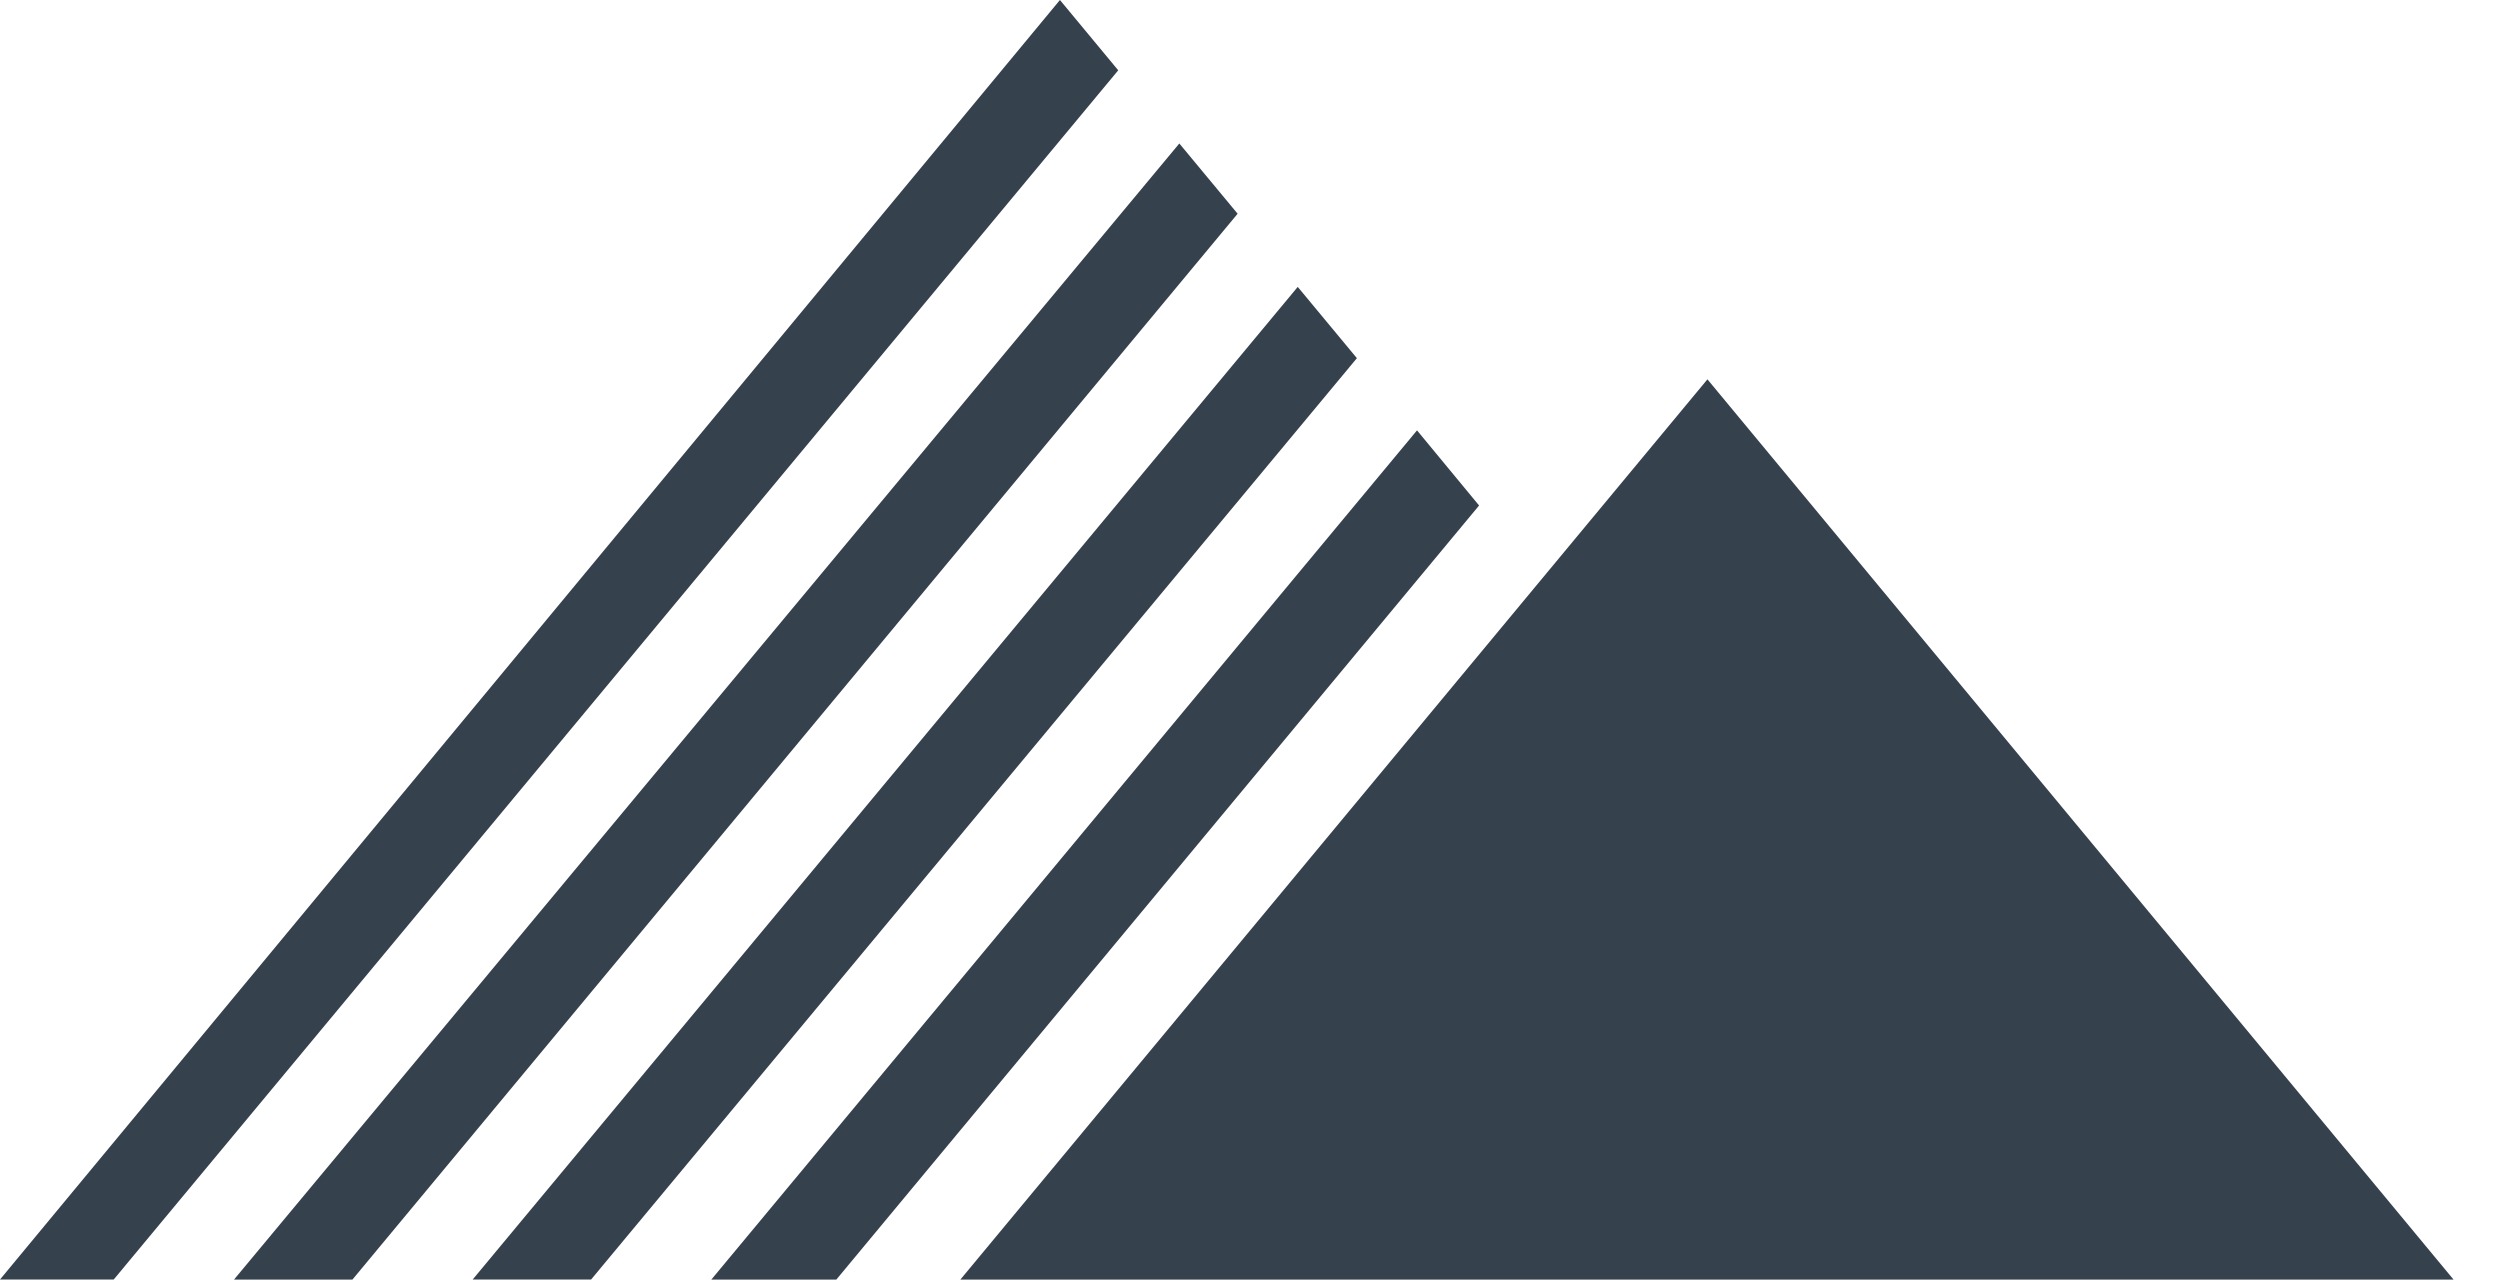
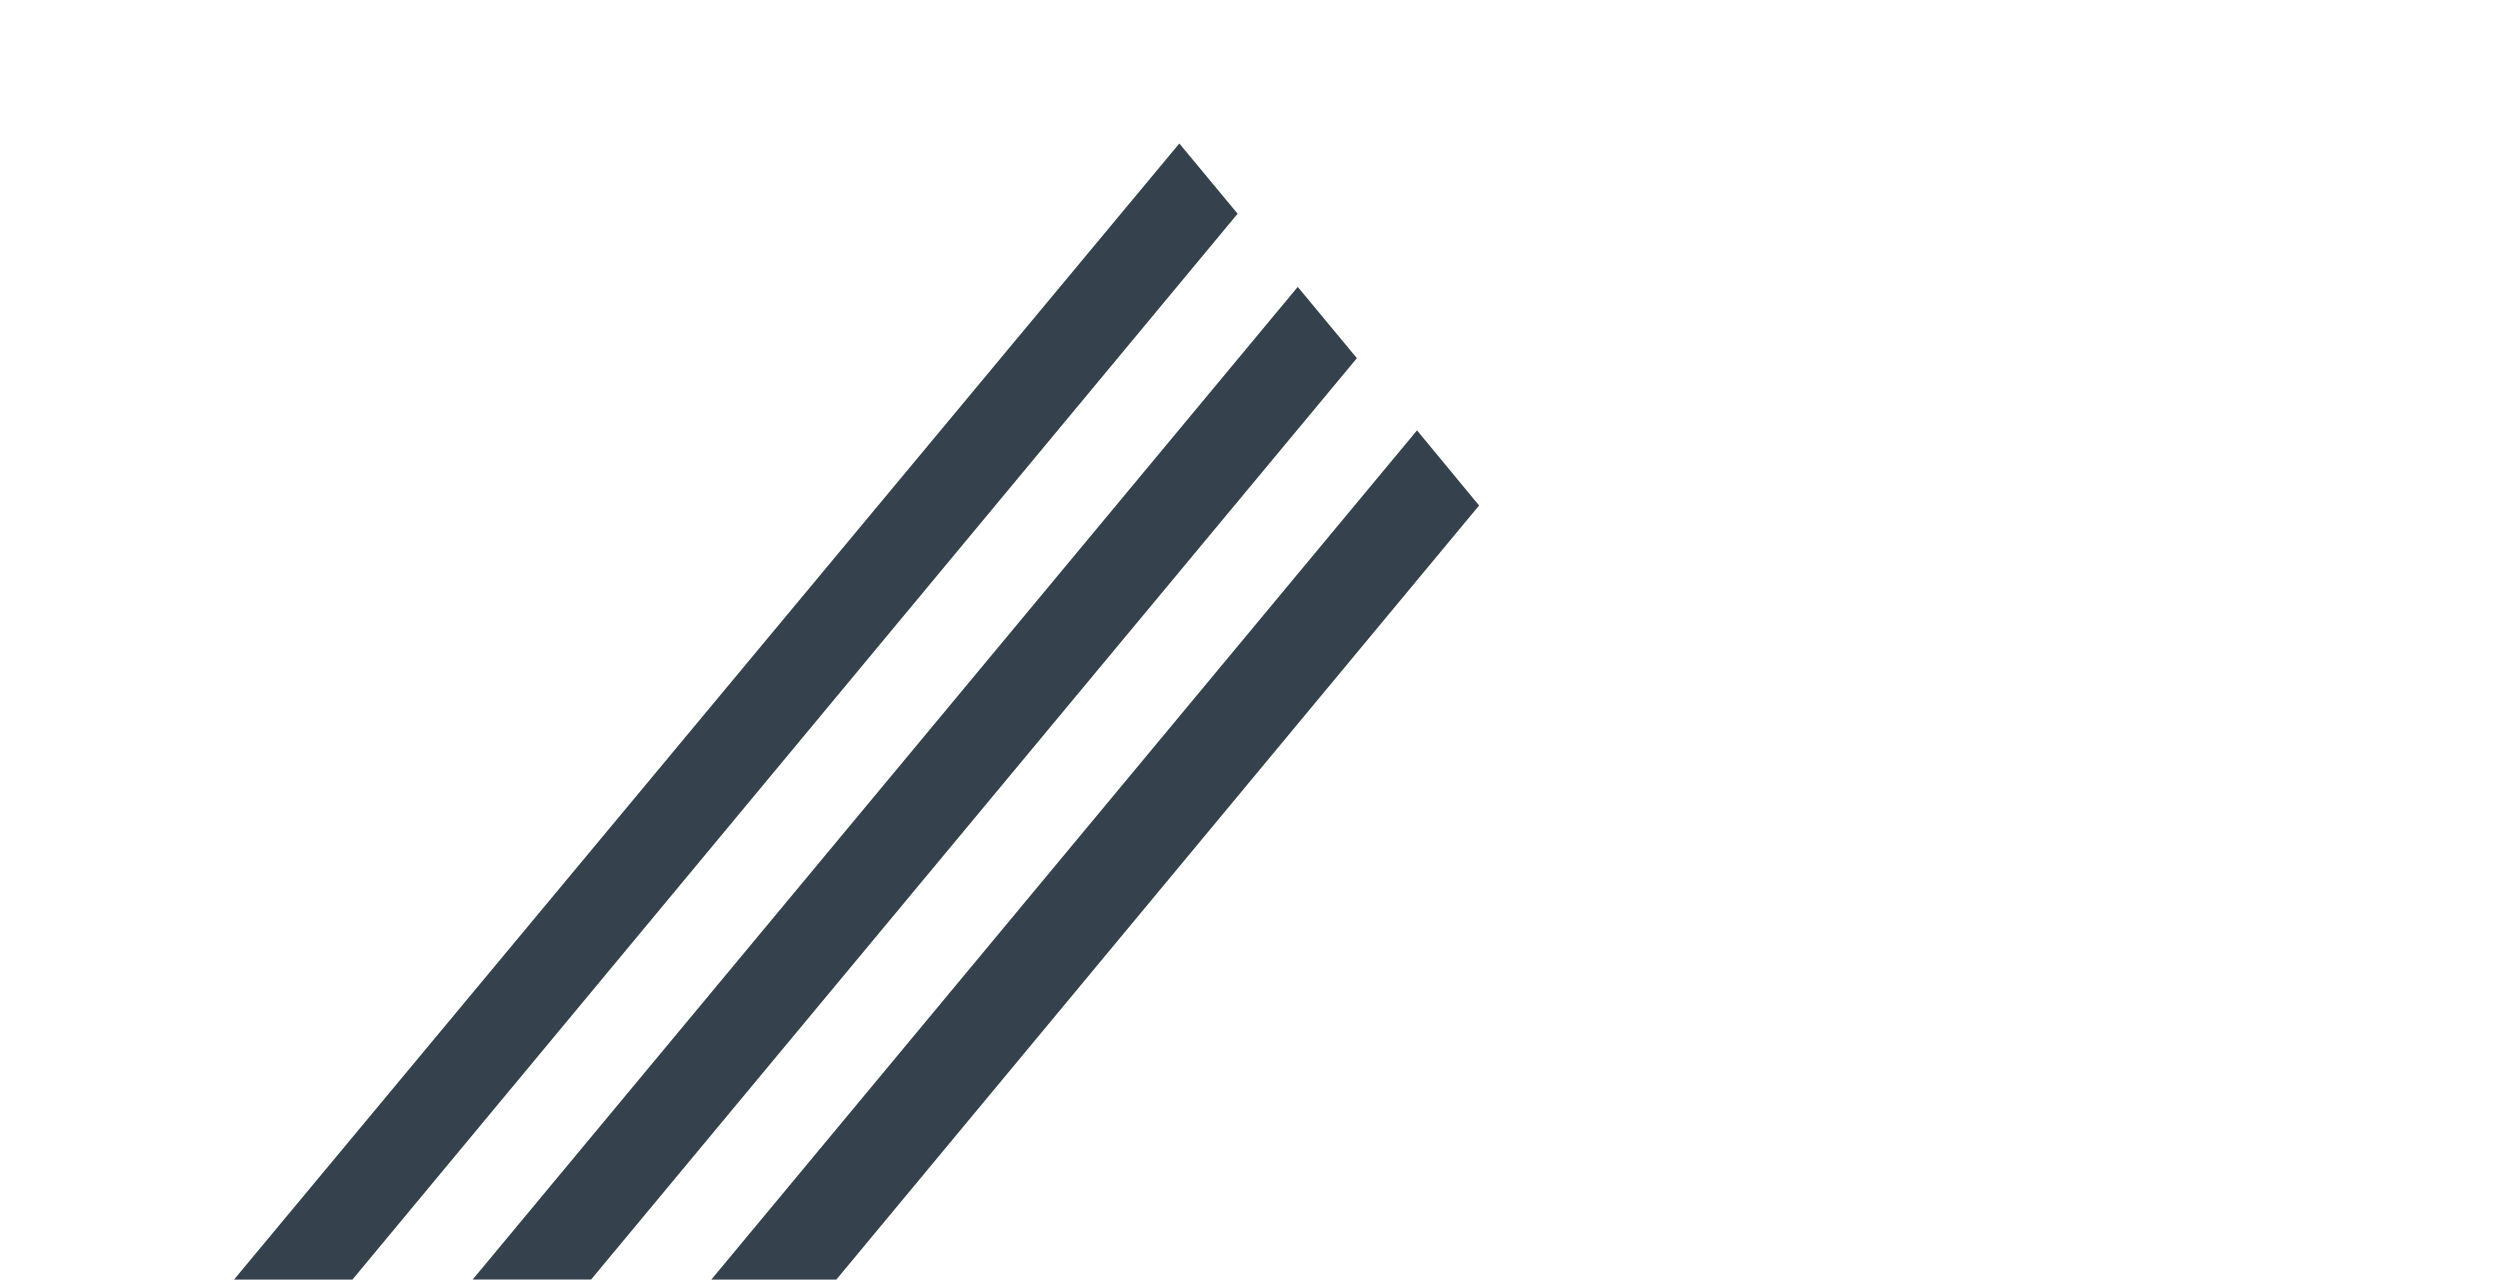
<svg xmlns="http://www.w3.org/2000/svg" width="41" height="21" viewBox="0 0 41 21" fill="none">
-   <path d="M28.002 6.221L15.75 20.985H40.238L28.002 6.221Z" fill="#35414C" />
+   <path d="M28.002 6.221H40.238L28.002 6.221Z" fill="#35414C" />
  <path d="M24.257 8.29L23.239 7.058L11.666 20.985H13.716L24.257 8.29Z" fill="#35414C" />
  <path d="M3.838 20.985H5.78L20.297 3.505L19.341 2.353L3.838 20.985Z" fill="#35414C" />
  <path d="M22.253 5.874L21.283 4.705L7.752 20.984H9.694L22.253 5.874Z" fill="#35414C" />
-   <path d="M18.339 1.153L17.383 0L0 20.984H1.865L18.339 1.153Z" fill="#35414C" />
</svg>